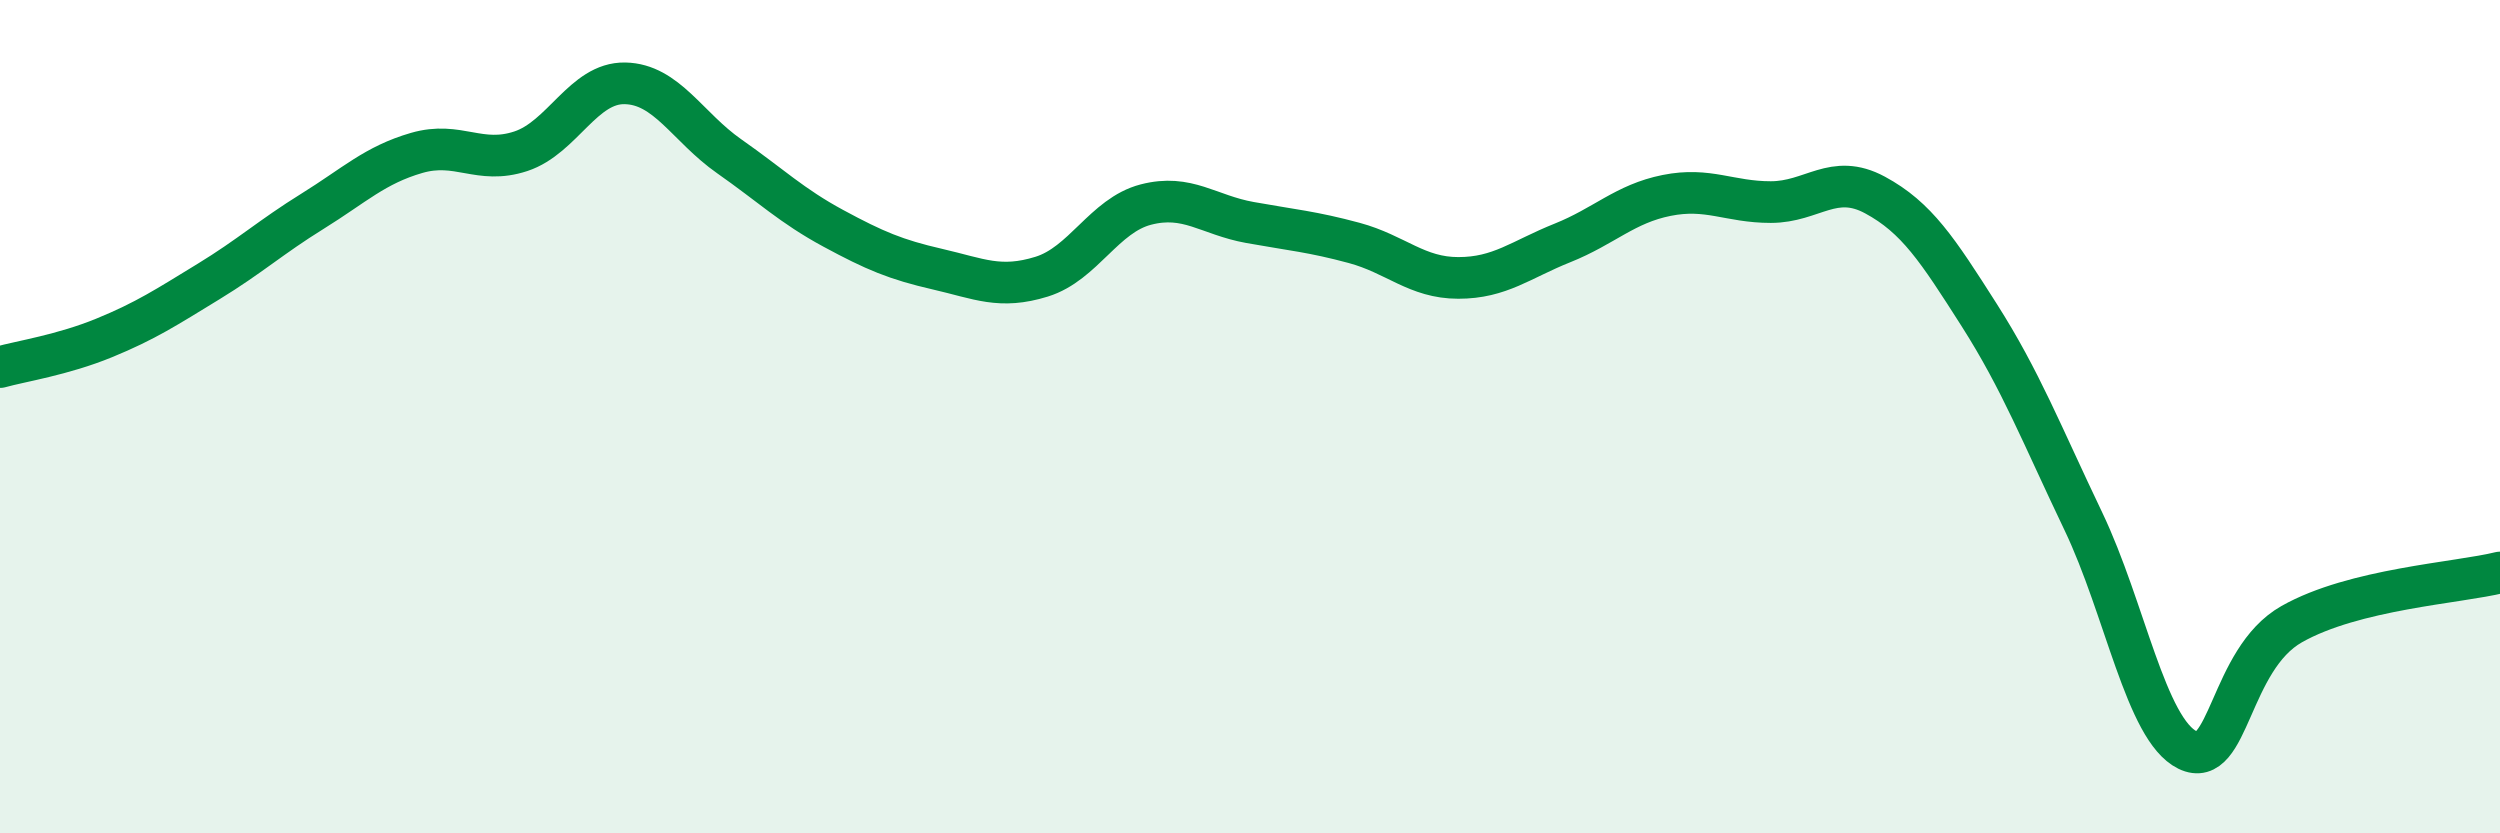
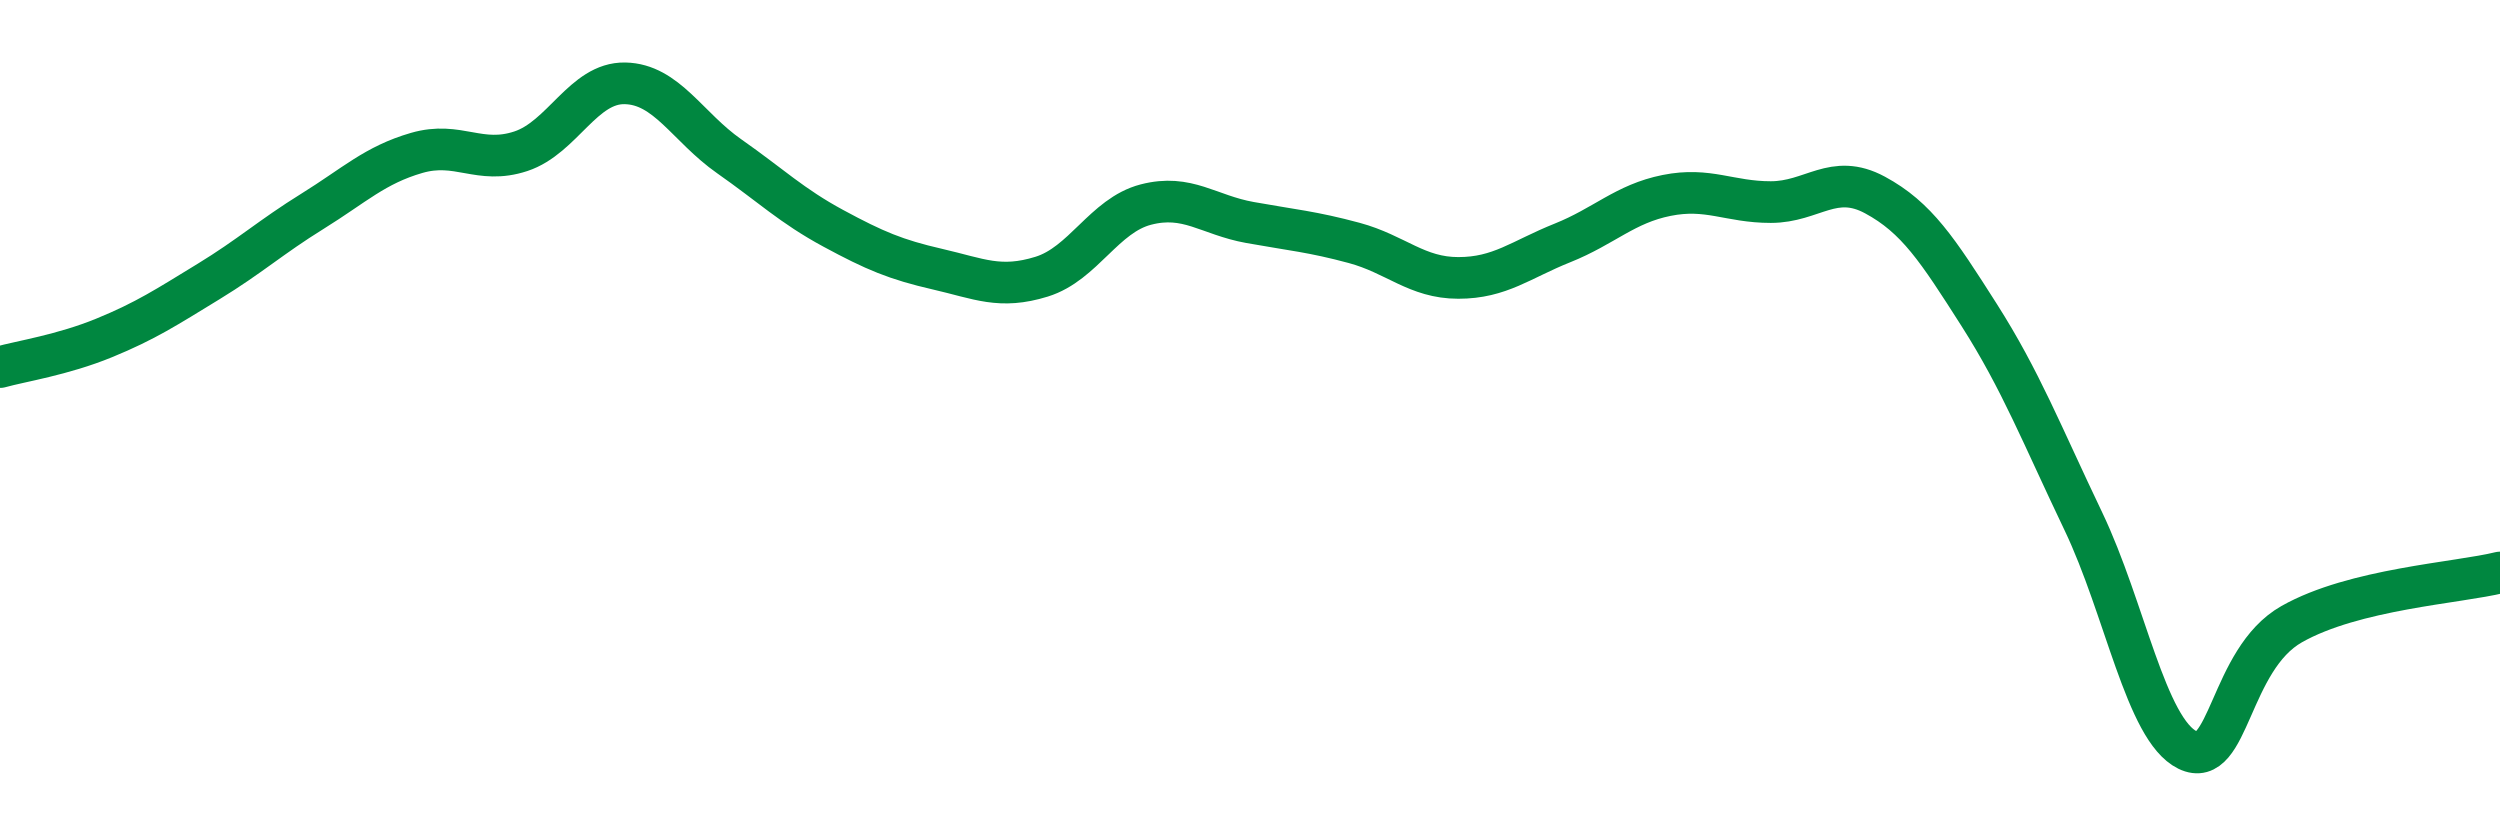
<svg xmlns="http://www.w3.org/2000/svg" width="60" height="20" viewBox="0 0 60 20">
-   <path d="M 0,8.81 C 0.5,8.67 1.5,8.52 2.5,8.11 C 3.5,7.7 4,7.37 5,6.76 C 6,6.15 6.5,5.69 7.5,5.07 C 8.5,4.45 9,3.96 10,3.67 C 11,3.38 11.5,3.96 12.5,3.63 C 13.5,3.3 14,1.98 15,2 C 16,2.02 16.5,3.05 17.5,3.75 C 18.5,4.45 19,4.94 20,5.48 C 21,6.02 21.5,6.23 22.5,6.46 C 23.5,6.69 24,6.95 25,6.64 C 26,6.33 26.5,5.17 27.5,4.91 C 28.5,4.65 29,5.16 30,5.34 C 31,5.52 31.5,5.56 32.5,5.83 C 33.5,6.1 34,6.67 35,6.67 C 36,6.67 36.5,6.23 37.5,5.83 C 38.5,5.43 39,4.89 40,4.69 C 41,4.49 41.5,4.85 42.5,4.85 C 43.5,4.85 44,4.14 45,4.68 C 46,5.22 46.5,5.99 47.5,7.56 C 48.5,9.13 49,10.42 50,12.51 C 51,14.6 51.5,17.51 52.5,18 C 53.5,18.49 53.5,15.83 55,14.98 C 56.5,14.13 59,13.99 60,13.74L60 20L0 20Z" fill="#008740" opacity="0.1" stroke-linecap="round" stroke-linejoin="round" />
  <path d="M 0,8.81 C 0.5,8.67 1.5,8.52 2.5,8.11 C 3.5,7.7 4,7.37 5,6.76 C 6,6.15 6.5,5.69 7.5,5.07 C 8.5,4.45 9,3.96 10,3.67 C 11,3.38 11.5,3.96 12.5,3.63 C 13.5,3.3 14,1.98 15,2 C 16,2.02 16.5,3.05 17.5,3.75 C 18.5,4.45 19,4.94 20,5.48 C 21,6.02 21.5,6.23 22.5,6.46 C 23.5,6.69 24,6.95 25,6.64 C 26,6.33 26.5,5.17 27.5,4.91 C 28.5,4.65 29,5.16 30,5.34 C 31,5.52 31.5,5.56 32.5,5.83 C 33.5,6.1 34,6.67 35,6.67 C 36,6.67 36.5,6.23 37.5,5.83 C 38.5,5.43 39,4.89 40,4.69 C 41,4.49 41.5,4.85 42.5,4.85 C 43.5,4.85 44,4.14 45,4.68 C 46,5.22 46.5,5.99 47.5,7.56 C 48.5,9.13 49,10.42 50,12.51 C 51,14.6 51.5,17.51 52.5,18 C 53.5,18.49 53.5,15.83 55,14.98 C 56.5,14.13 59,13.99 60,13.74" stroke="#008740" stroke-width="1" fill="none" stroke-linecap="round" stroke-linejoin="round" />
</svg>